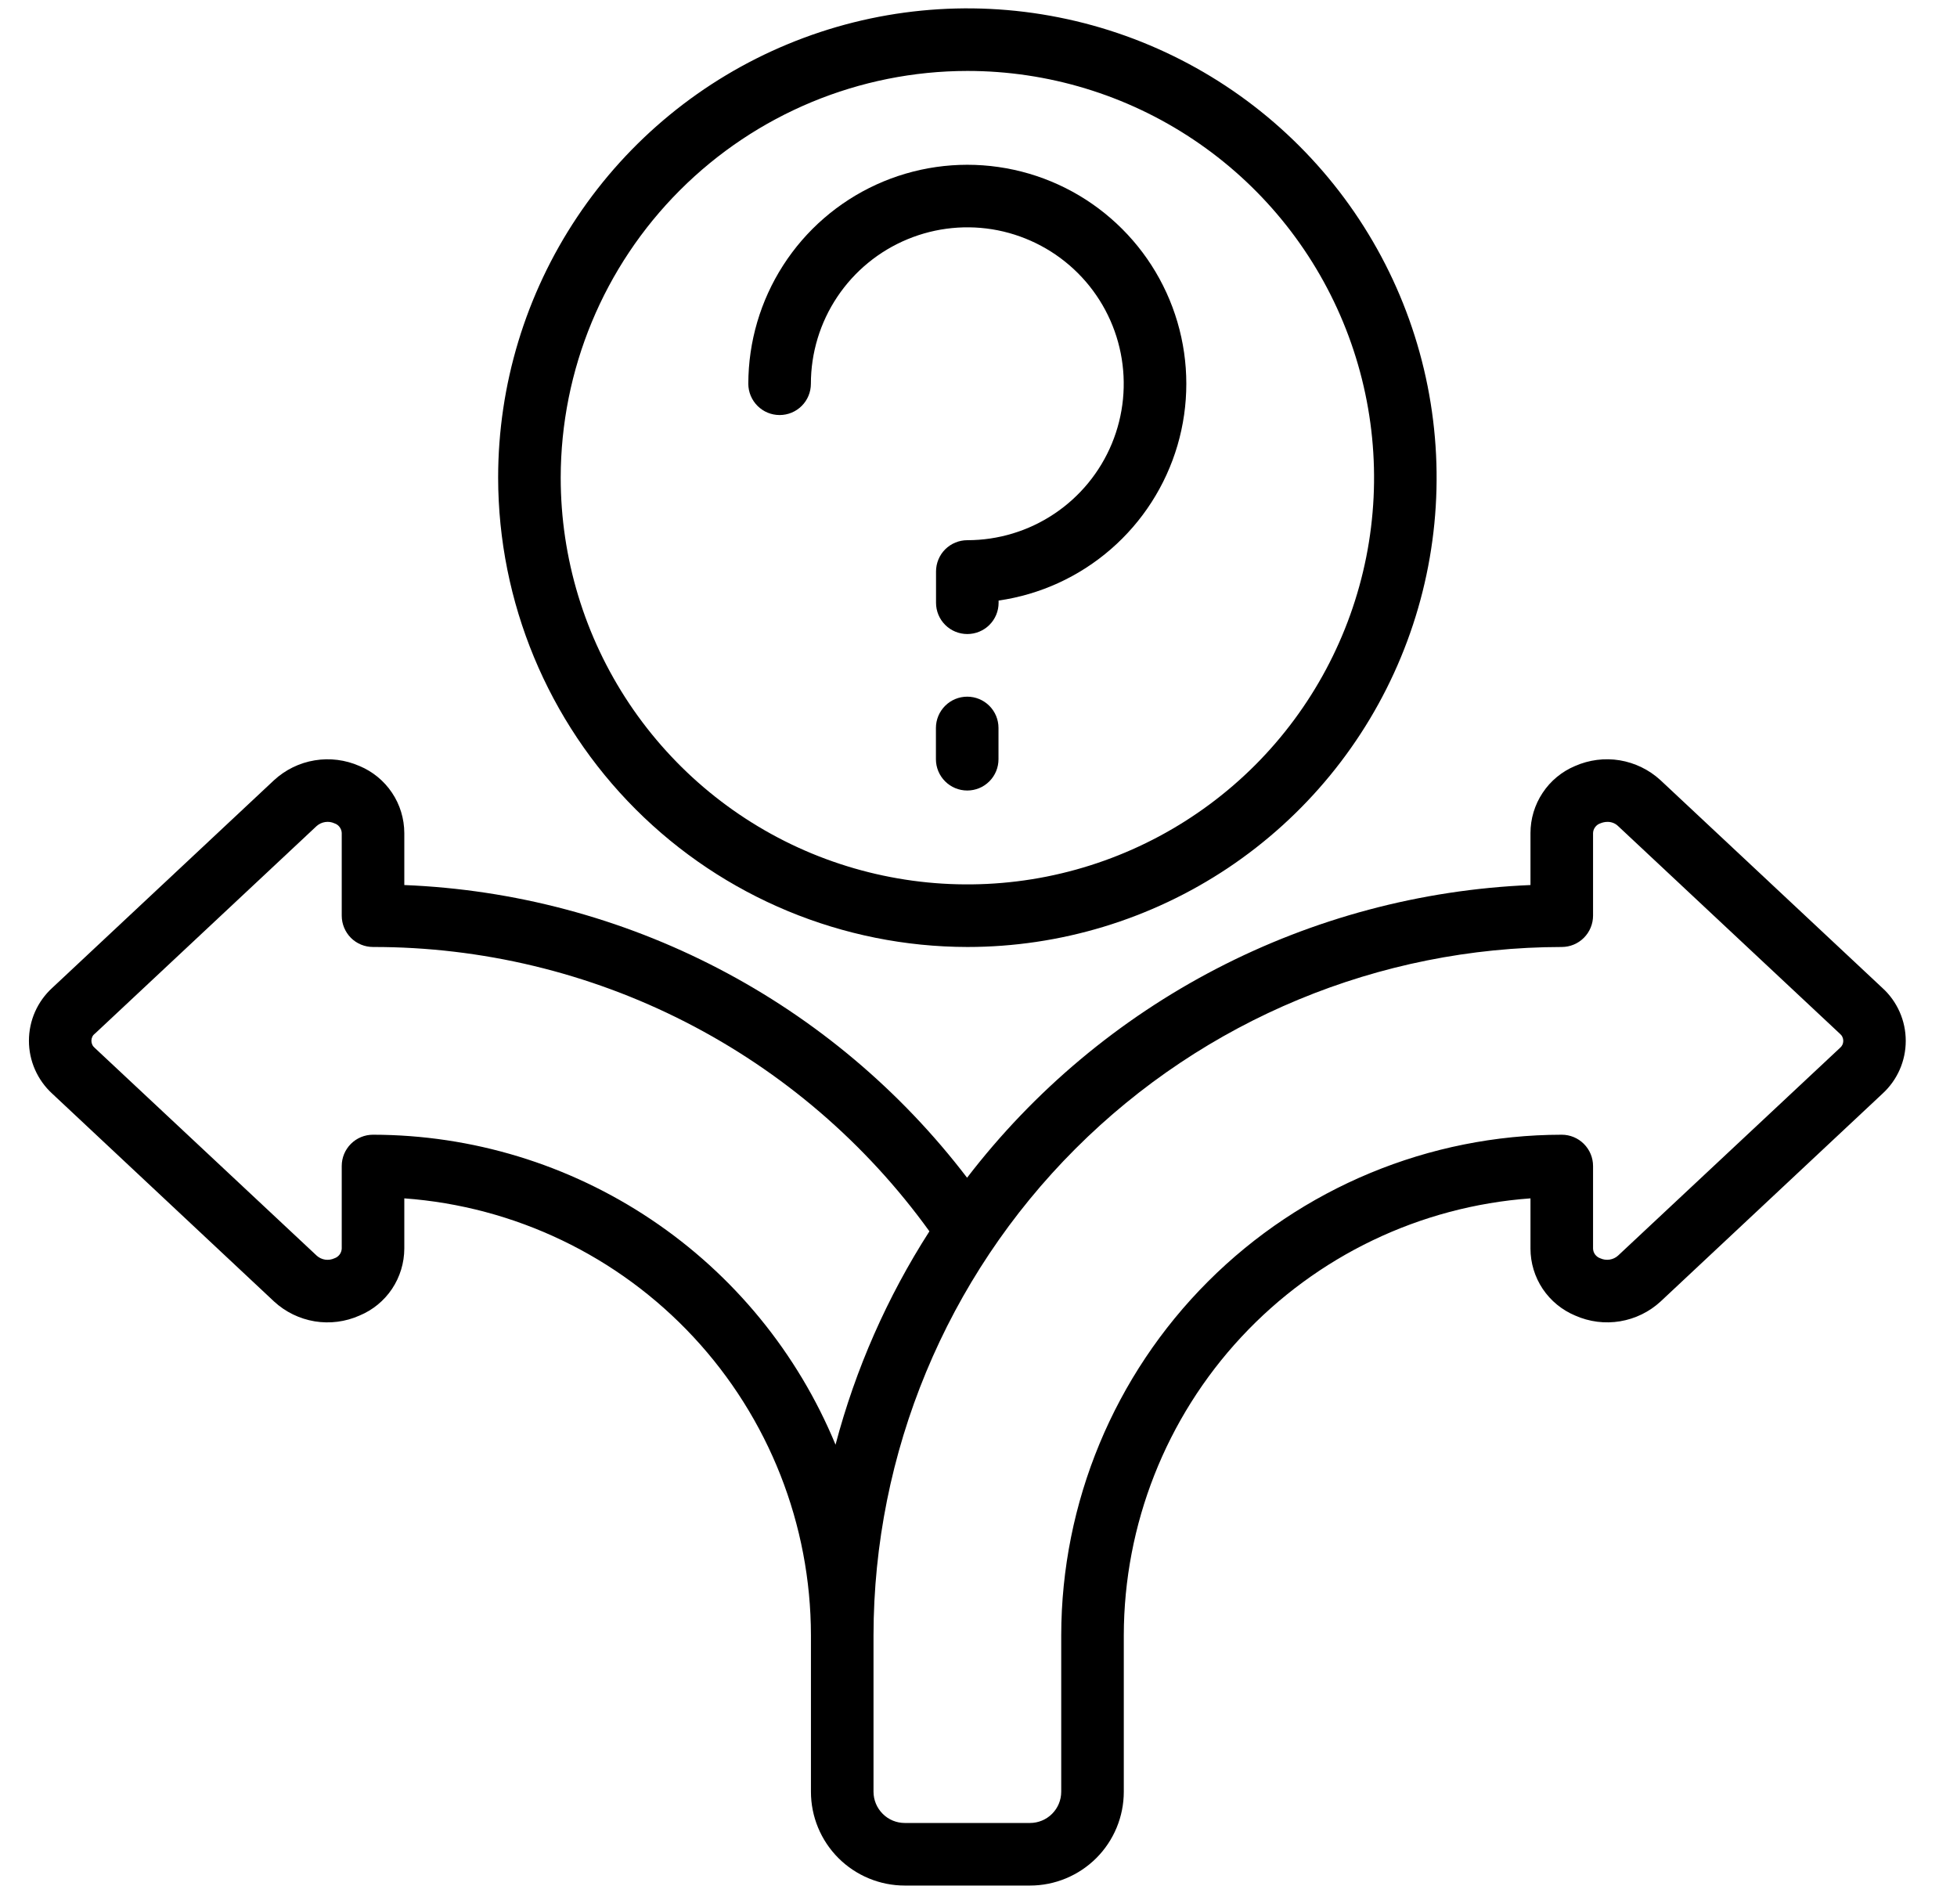
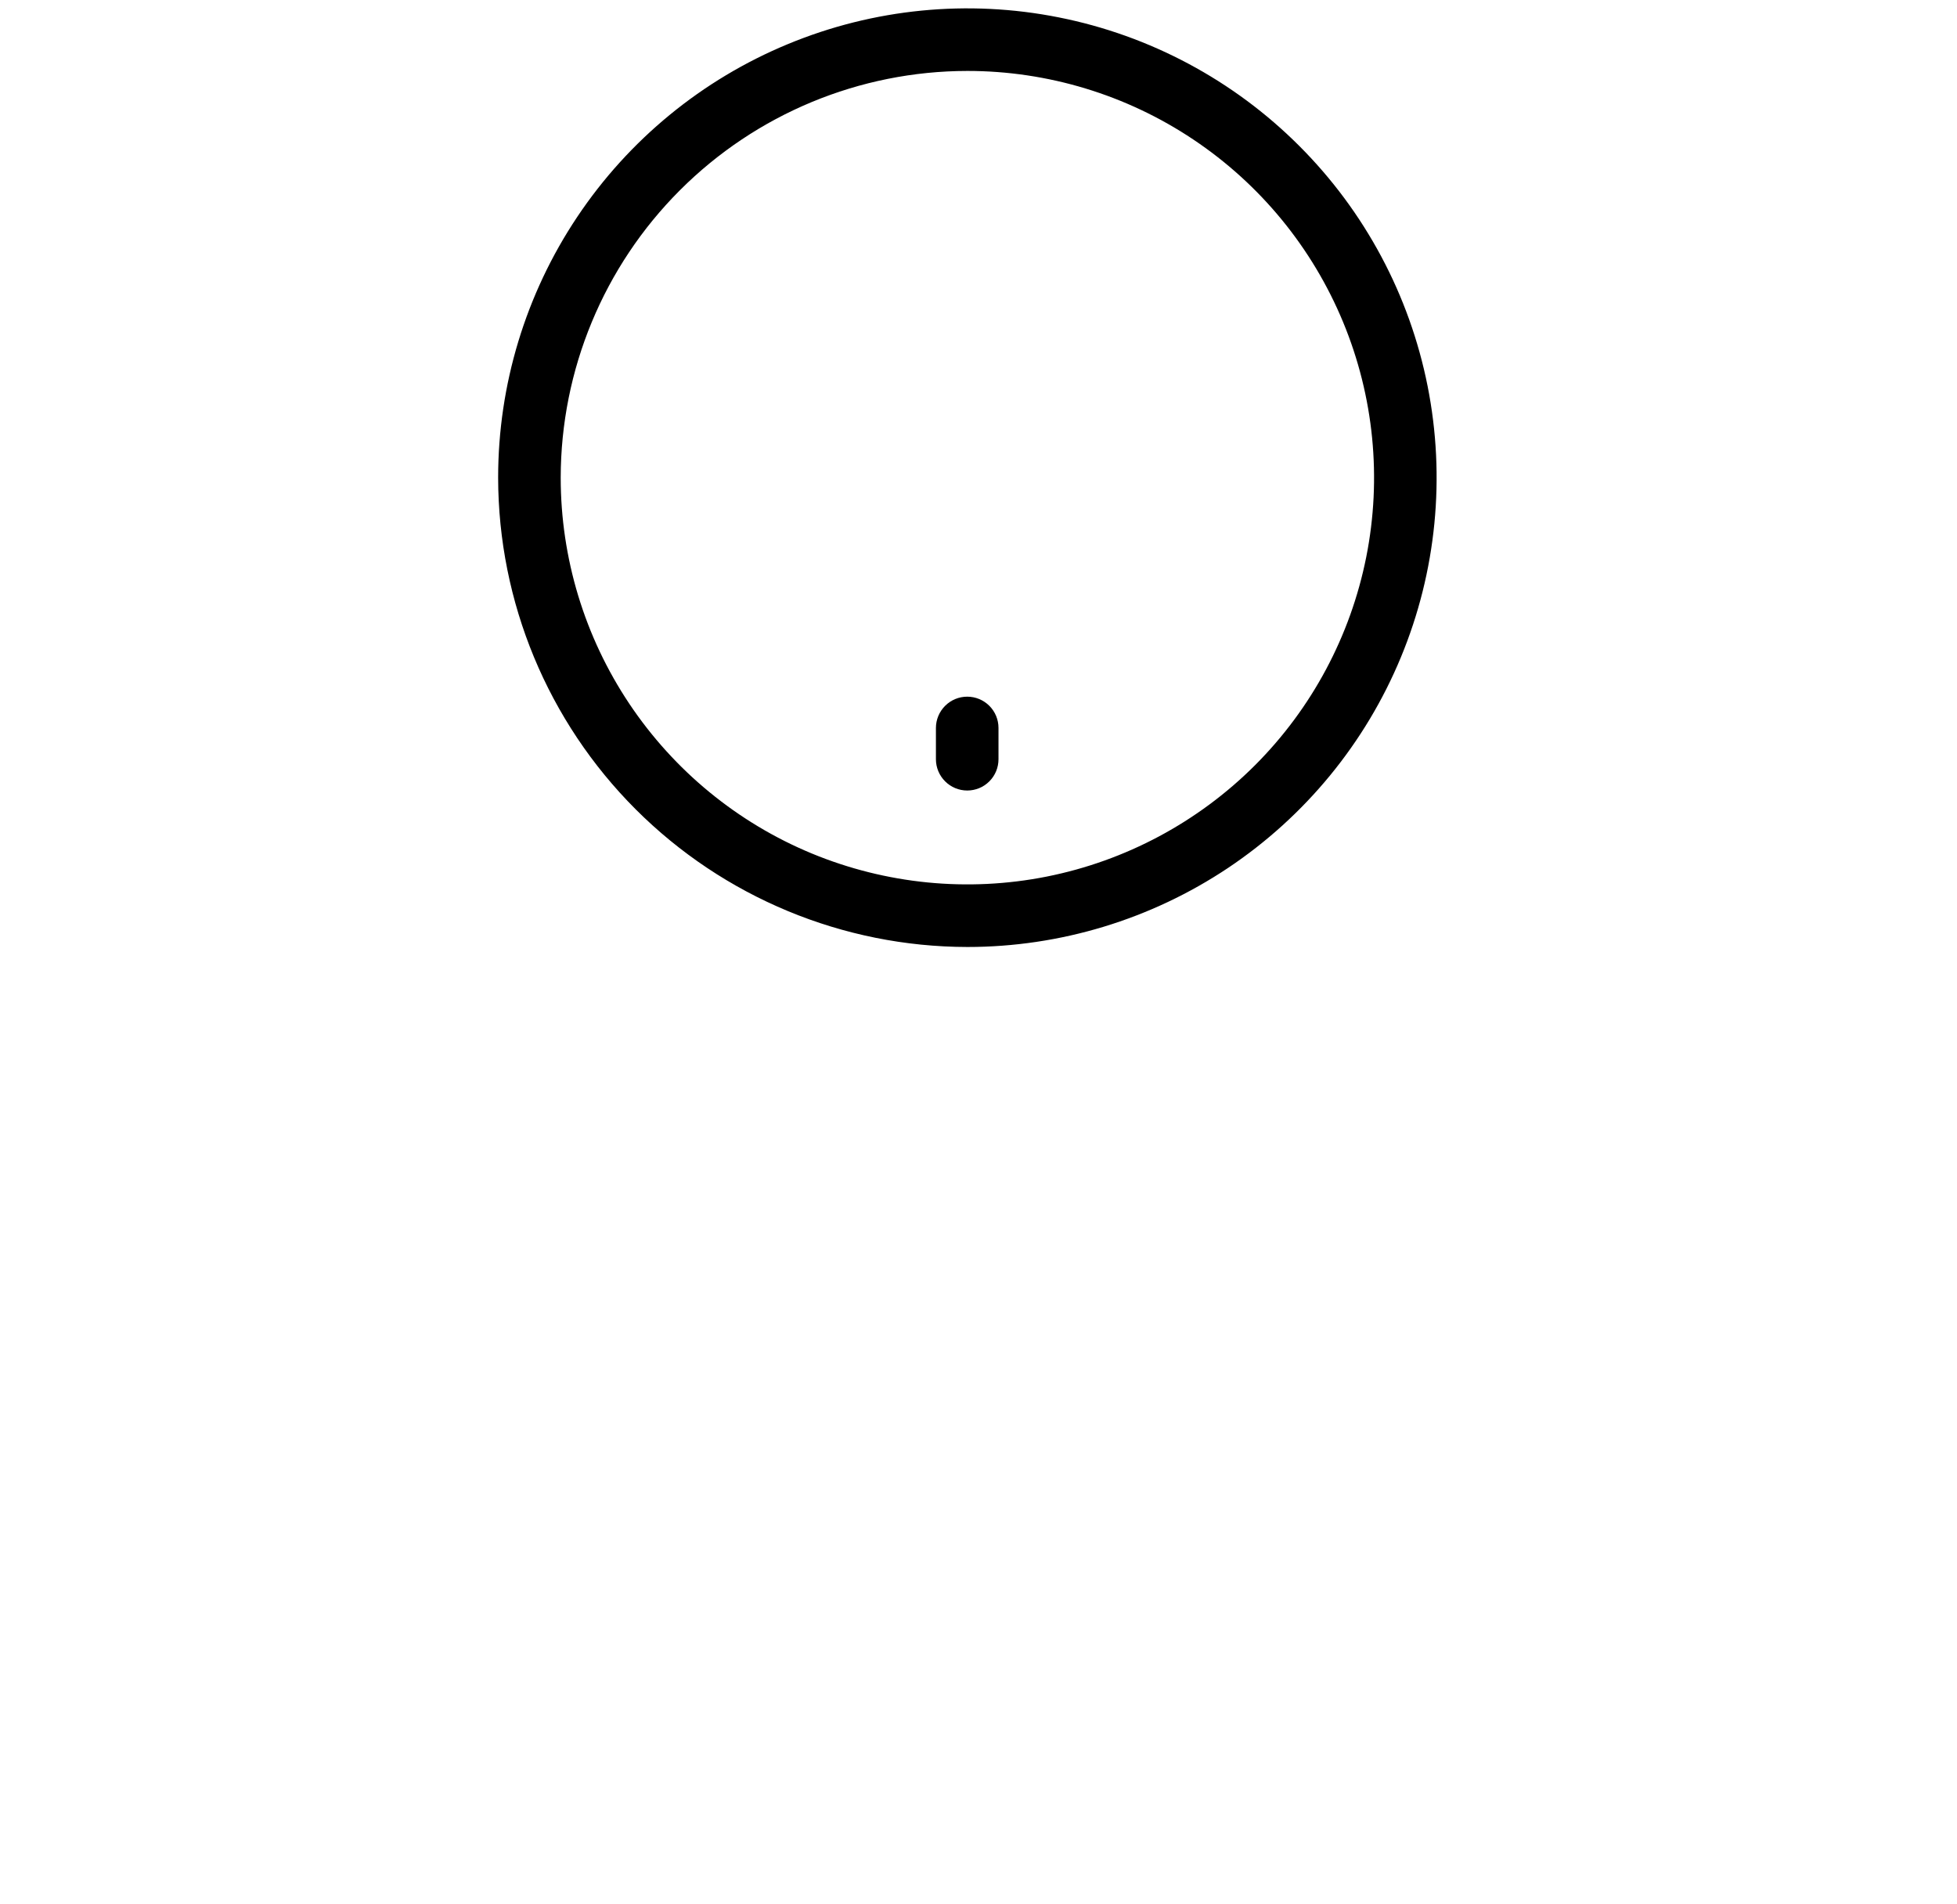
<svg xmlns="http://www.w3.org/2000/svg" width="37" height="36" viewBox="0 0 37 36" fill="none">
-   <path d="M5.183 24.605C5.397 24.802 5.663 24.931 5.95 24.979C6.237 25.026 6.531 24.988 6.796 24.87C7.047 24.766 7.261 24.591 7.412 24.365C7.562 24.14 7.643 23.875 7.644 23.604V22.654C9.731 22.806 11.684 23.742 13.11 25.274C14.536 26.806 15.33 28.821 15.332 30.914V33.871C15.332 34.342 15.519 34.793 15.852 35.126C16.185 35.458 16.636 35.645 17.107 35.645H19.473C19.943 35.645 20.394 35.458 20.727 35.126C21.06 34.793 21.247 34.342 21.247 33.871V30.914C21.25 28.821 22.044 26.806 23.47 25.274C24.896 23.742 26.848 22.806 28.936 22.654V23.604C28.936 23.875 29.017 24.14 29.167 24.365C29.318 24.59 29.532 24.766 29.782 24.87C30.048 24.988 30.343 25.026 30.63 24.978C30.917 24.93 31.184 24.8 31.398 24.602L35.59 20.676C35.729 20.549 35.84 20.395 35.916 20.223C35.992 20.051 36.031 19.865 36.031 19.677C36.031 19.488 35.992 19.302 35.916 19.13C35.84 18.958 35.729 18.803 35.59 18.677L31.391 14.746C31.177 14.55 30.91 14.421 30.624 14.373C30.337 14.326 30.044 14.364 29.778 14.481C29.528 14.586 29.315 14.762 29.166 14.988C29.016 15.213 28.936 15.478 28.936 15.748V16.731C26.864 16.818 24.836 17.359 22.995 18.315C21.155 19.271 19.547 20.619 18.284 22.264C17.026 20.616 15.421 19.265 13.582 18.309C11.742 17.352 9.715 16.814 7.644 16.731V15.748C7.643 15.477 7.563 15.212 7.412 14.987C7.261 14.761 7.047 14.585 6.797 14.481C6.531 14.364 6.236 14.326 5.949 14.374C5.662 14.421 5.395 14.552 5.181 14.749L0.988 18.675C0.849 18.802 0.738 18.956 0.662 19.128C0.586 19.3 0.547 19.487 0.547 19.675C0.547 19.863 0.586 20.049 0.662 20.221C0.738 20.393 0.849 20.548 0.988 20.675L5.183 24.605ZM29.527 17.902C29.684 17.902 29.834 17.84 29.945 17.729C30.056 17.618 30.119 17.467 30.119 17.31V15.749C30.12 15.708 30.134 15.669 30.159 15.636C30.183 15.603 30.217 15.578 30.256 15.565C30.299 15.547 30.345 15.537 30.392 15.537C30.465 15.536 30.536 15.563 30.589 15.613L34.785 19.541C34.805 19.558 34.822 19.578 34.833 19.602C34.844 19.625 34.85 19.651 34.85 19.677C34.85 19.703 34.844 19.729 34.833 19.752C34.822 19.775 34.805 19.796 34.785 19.812L30.592 23.736C30.547 23.777 30.491 23.803 30.431 23.812C30.371 23.821 30.31 23.812 30.255 23.787C30.217 23.774 30.183 23.749 30.158 23.716C30.134 23.684 30.12 23.644 30.119 23.604V22.042C30.119 21.885 30.056 21.735 29.945 21.624C29.834 21.513 29.684 21.451 29.527 21.451C27.018 21.454 24.613 22.452 22.839 24.226C21.065 26 20.067 28.405 20.064 30.914V33.871C20.064 34.028 20.002 34.178 19.891 34.289C19.78 34.4 19.629 34.462 19.473 34.462H17.107C16.95 34.462 16.799 34.4 16.689 34.289C16.578 34.178 16.515 34.028 16.515 33.871V30.914C16.519 27.464 17.892 24.157 20.331 21.718C22.77 19.278 26.077 17.906 29.527 17.902ZM1.795 19.54L5.987 15.615C6.033 15.575 6.088 15.549 6.148 15.54C6.208 15.531 6.269 15.539 6.324 15.565C6.363 15.578 6.397 15.602 6.421 15.635C6.445 15.668 6.46 15.707 6.461 15.748V17.31C6.461 17.467 6.524 17.618 6.634 17.729C6.745 17.84 6.896 17.902 7.053 17.902C9.107 17.9 11.132 18.386 12.96 19.32C14.79 20.255 16.37 21.611 17.572 23.277C16.773 24.521 16.174 25.882 15.797 27.311C15.082 25.579 13.87 24.098 12.313 23.055C10.757 22.012 8.926 21.453 7.052 21.451C6.895 21.451 6.745 21.513 6.634 21.624C6.523 21.735 6.461 21.885 6.461 22.042V23.604C6.459 23.644 6.445 23.684 6.421 23.716C6.396 23.749 6.362 23.774 6.323 23.787C6.269 23.812 6.209 23.821 6.15 23.813C6.09 23.804 6.035 23.779 5.99 23.739L1.793 19.811C1.773 19.794 1.756 19.774 1.745 19.75C1.734 19.727 1.728 19.701 1.728 19.675C1.728 19.649 1.734 19.623 1.745 19.6C1.756 19.576 1.773 19.556 1.793 19.54H1.795Z" fill="black" />
  <path d="M18.29 17.902C20.044 17.902 21.76 17.381 23.219 16.407C24.677 15.432 25.815 14.046 26.486 12.425C27.158 10.804 27.333 9.02 26.991 7.299C26.649 5.578 25.804 3.997 24.563 2.757C23.322 1.516 21.741 0.671 20.02 0.329C18.3 -0.014 16.516 0.162 14.895 0.834C13.274 1.505 11.888 2.642 10.913 4.101C9.938 5.56 9.418 7.275 9.418 9.03C9.421 11.382 10.356 13.637 12.019 15.3C13.683 16.963 15.938 17.899 18.29 17.902ZM18.29 1.341C19.81 1.341 21.297 1.792 22.561 2.637C23.826 3.482 24.811 4.683 25.393 6.088C25.975 7.493 26.128 9.038 25.831 10.53C25.534 12.021 24.802 13.392 23.727 14.467C22.651 15.542 21.281 16.274 19.79 16.571C18.298 16.868 16.752 16.715 15.347 16.134C13.942 15.552 12.742 14.566 11.897 13.302C11.052 12.037 10.601 10.551 10.601 9.03C10.603 6.991 11.414 5.037 12.855 3.596C14.297 2.154 16.251 1.343 18.29 1.341Z" fill="black" />
-   <path d="M14.74 7.846C14.897 7.846 15.047 7.784 15.158 7.673C15.269 7.562 15.331 7.412 15.331 7.255C15.331 6.67 15.505 6.098 15.83 5.612C16.155 5.126 16.616 4.747 17.157 4.523C17.697 4.299 18.292 4.24 18.866 4.354C19.439 4.469 19.966 4.75 20.38 5.164C20.793 5.577 21.075 6.104 21.189 6.678C21.303 7.252 21.245 7.846 21.021 8.387C20.797 8.927 20.418 9.389 19.931 9.714C19.445 10.039 18.873 10.212 18.289 10.212C18.132 10.212 17.981 10.274 17.87 10.385C17.759 10.496 17.697 10.647 17.697 10.804V11.395C17.697 11.552 17.759 11.702 17.87 11.813C17.981 11.924 18.132 11.986 18.289 11.986C18.445 11.986 18.596 11.924 18.707 11.813C18.818 11.702 18.88 11.552 18.88 11.395V11.353C19.666 11.24 20.402 10.903 21.001 10.383C21.601 9.863 22.038 9.182 22.262 8.42C22.485 7.659 22.485 6.849 22.261 6.088C22.037 5.326 21.599 4.645 20.999 4.126C20.399 3.606 19.663 3.27 18.877 3.157C18.092 3.044 17.29 3.16 16.569 3.489C15.847 3.819 15.235 4.349 14.806 5.017C14.377 5.685 14.149 6.461 14.148 7.255C14.148 7.412 14.211 7.562 14.322 7.673C14.433 7.784 14.583 7.846 14.74 7.846Z" fill="black" />
  <path d="M18.287 13.17C18.13 13.17 17.98 13.232 17.869 13.343C17.758 13.454 17.695 13.604 17.695 13.761V14.353C17.695 14.51 17.758 14.66 17.869 14.771C17.98 14.882 18.13 14.944 18.287 14.944C18.444 14.944 18.594 14.882 18.705 14.771C18.816 14.66 18.878 14.51 18.878 14.353V13.761C18.878 13.604 18.816 13.454 18.705 13.343C18.594 13.232 18.444 13.17 18.287 13.17Z" fill="black" />
</svg>